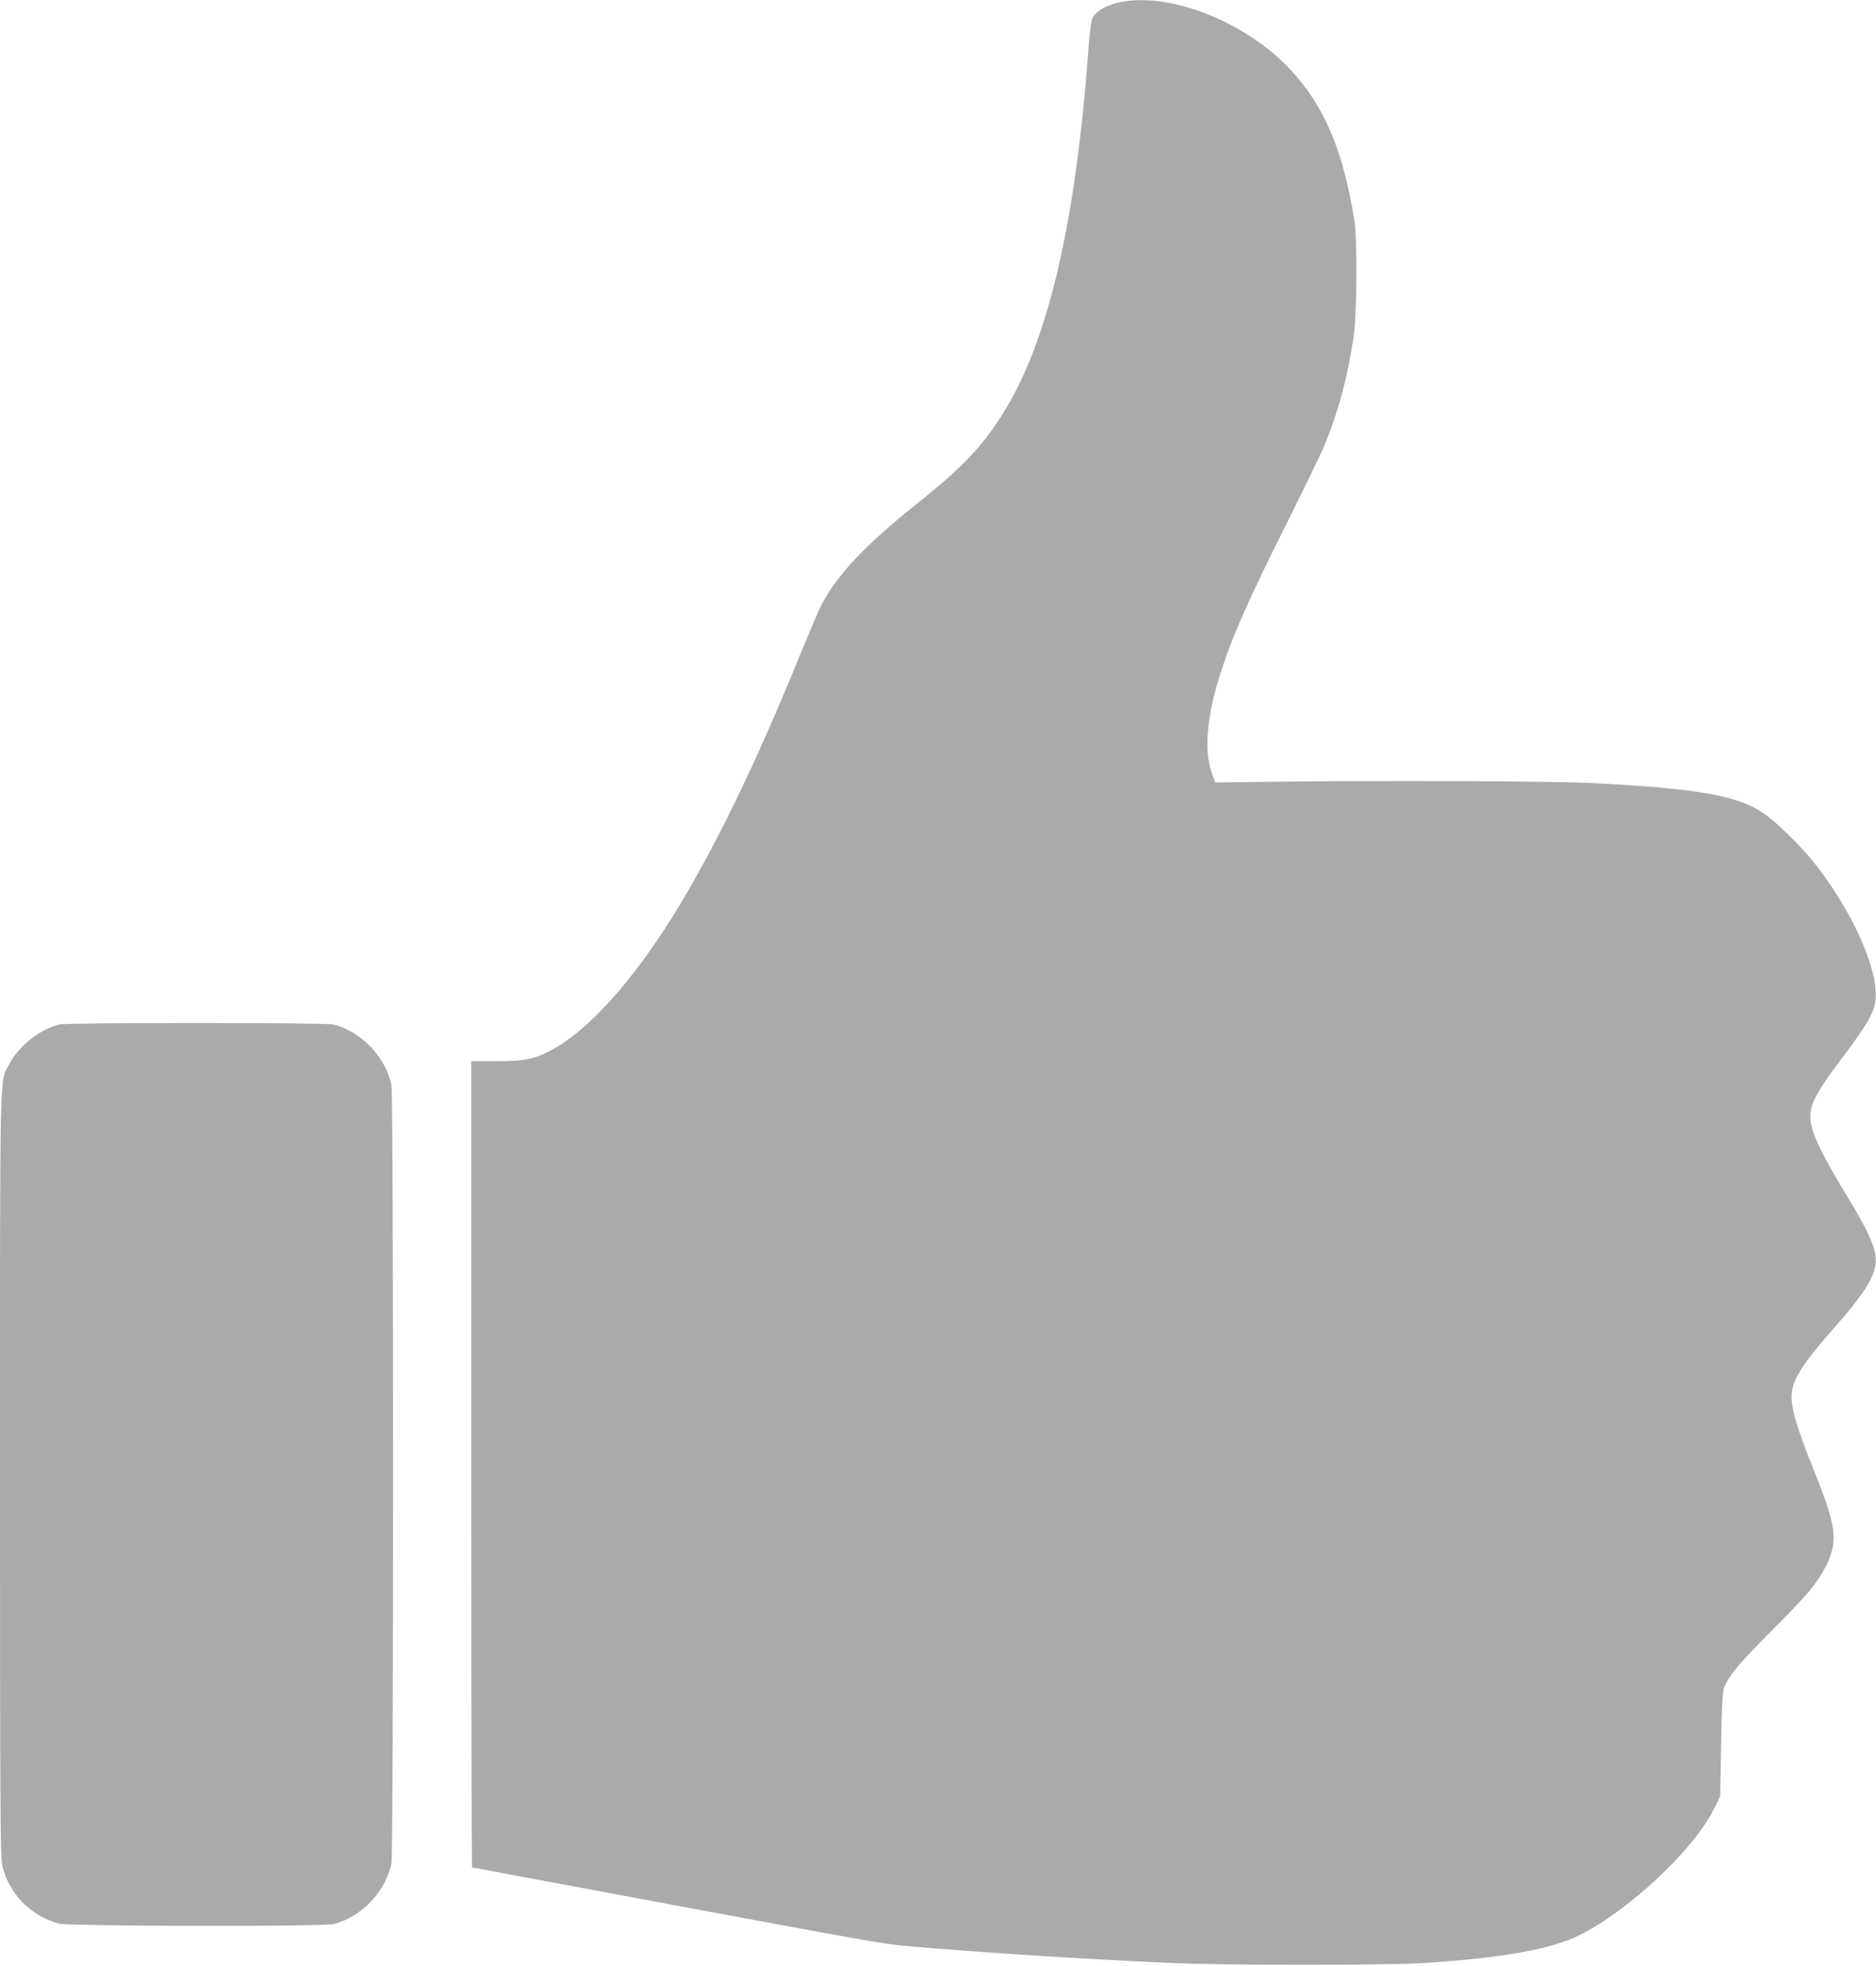
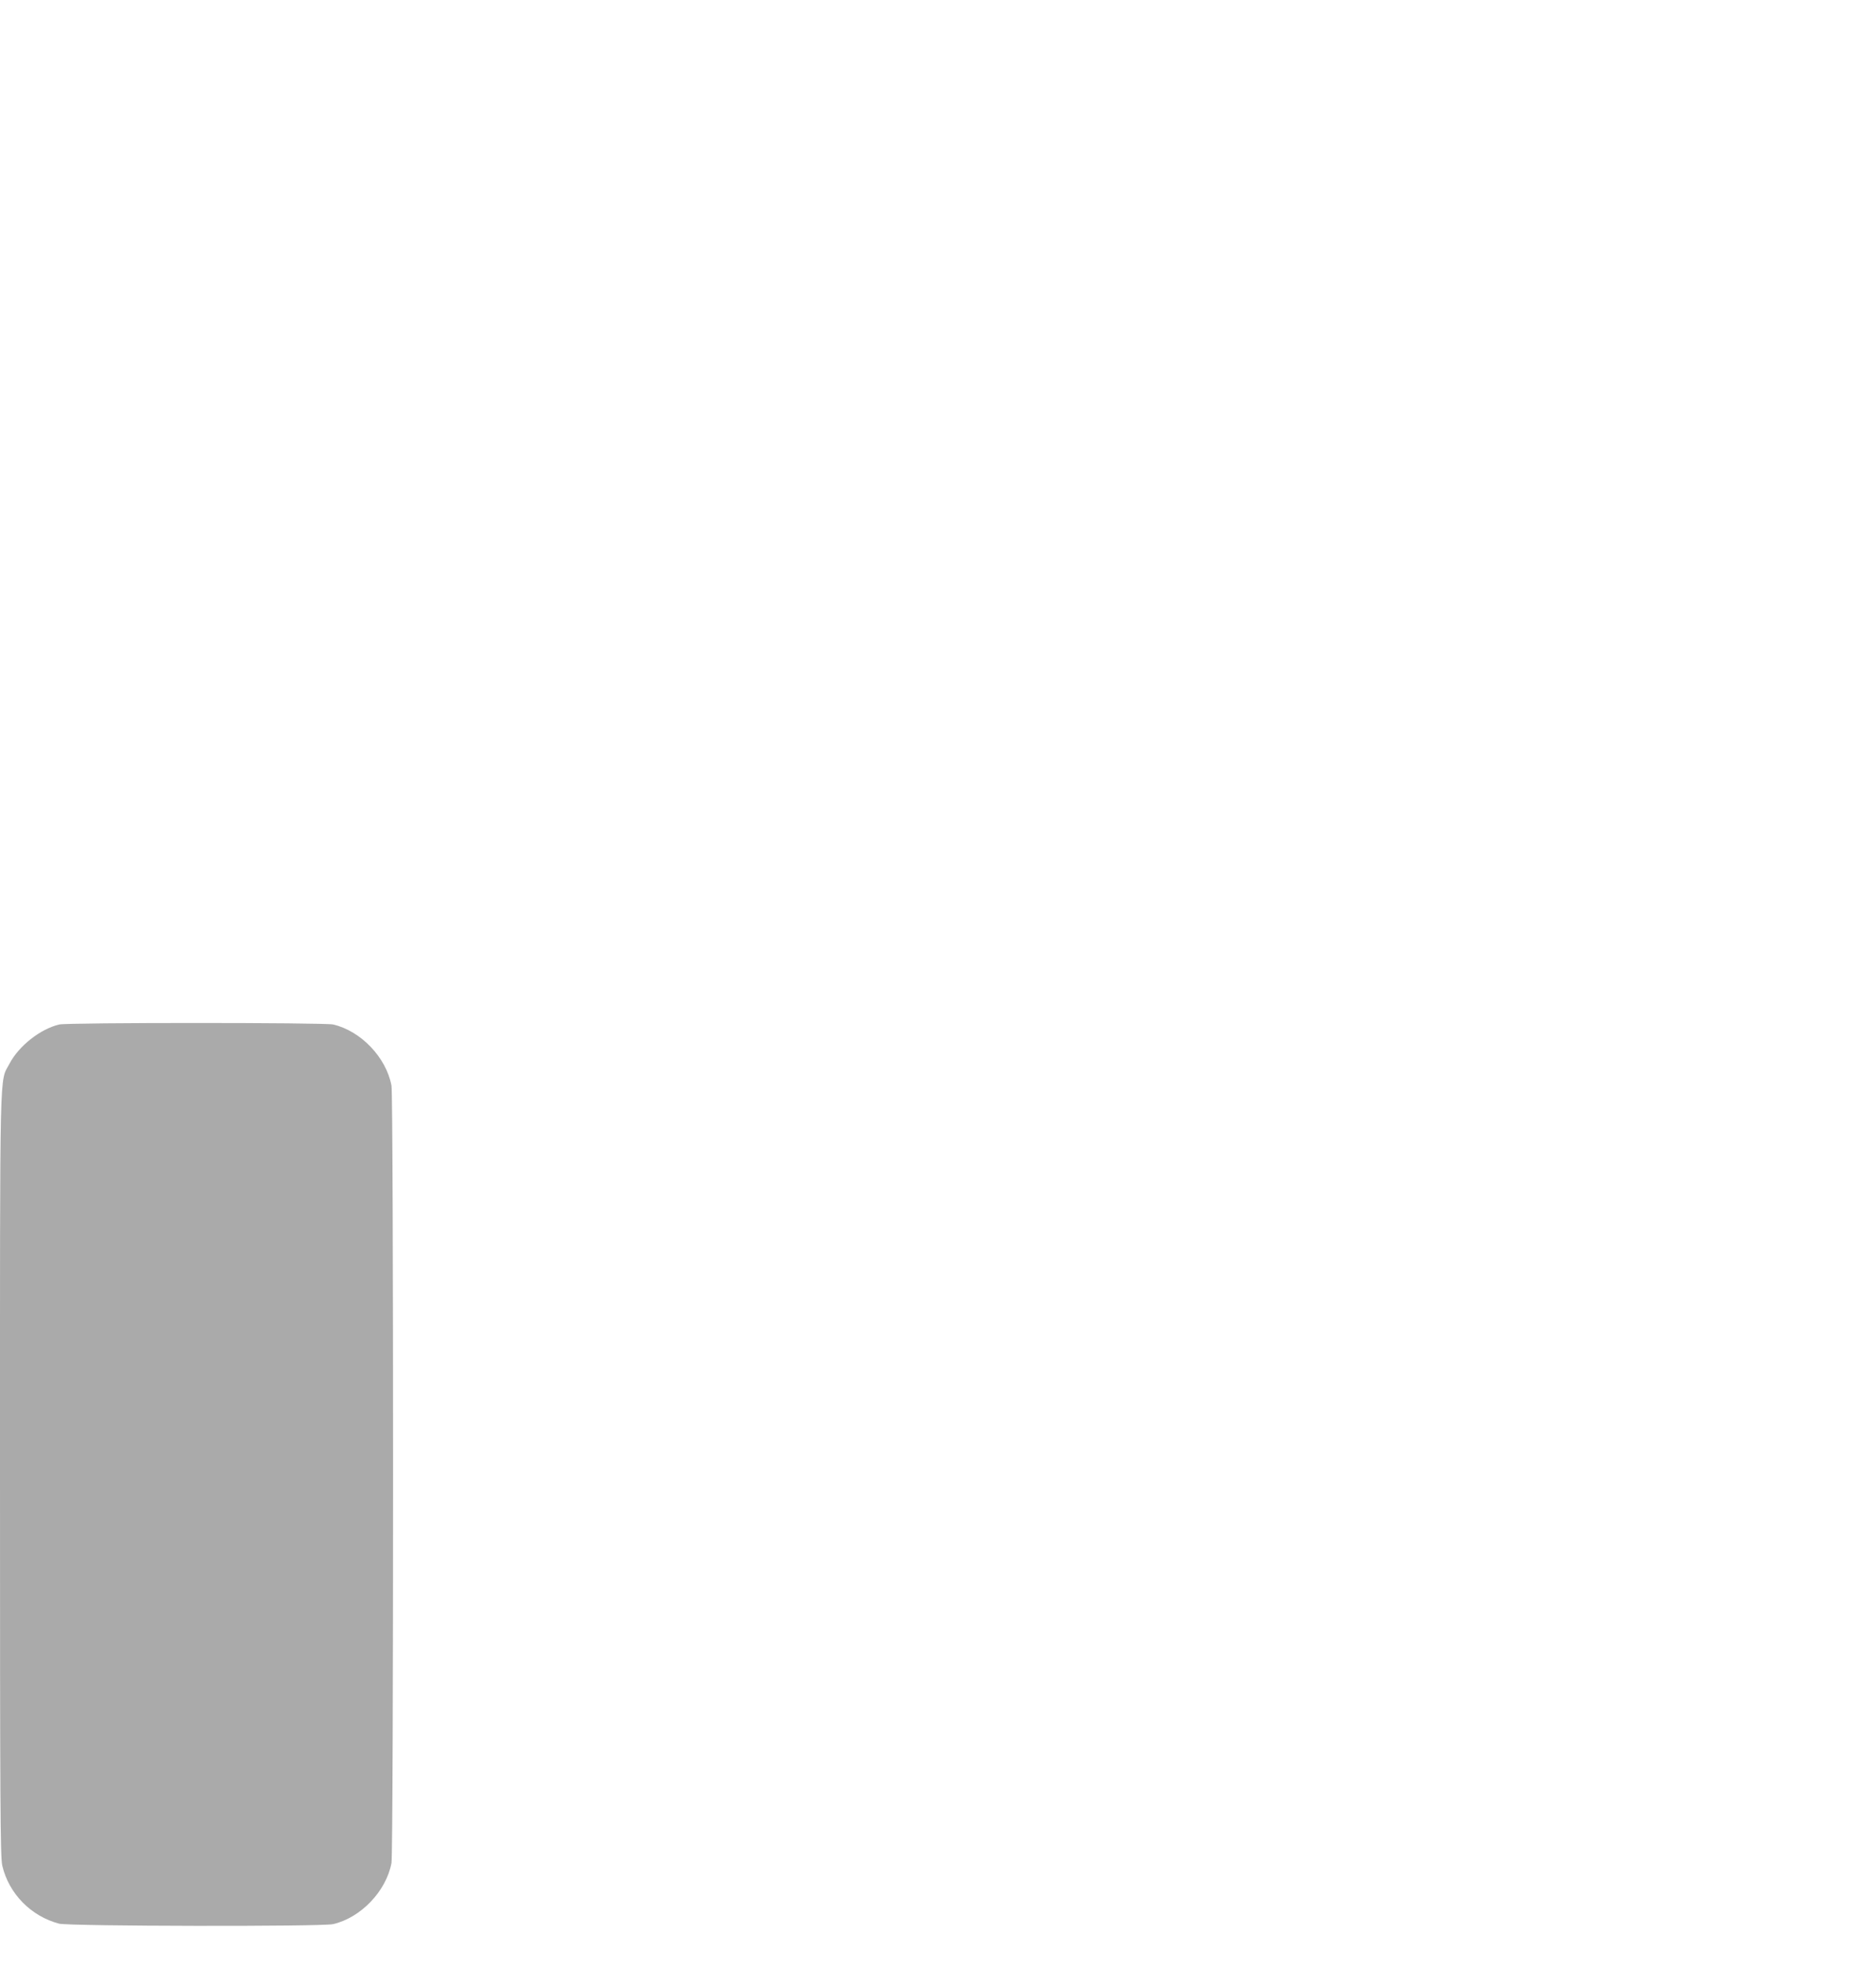
<svg xmlns="http://www.w3.org/2000/svg" version="1.0" width="1222pt" height="1280pt" viewBox="0 0 1222 1280" preserveAspectRatio="xMidYMid meet">
  <g transform="translate(0,1280) scale(0.1,-0.1)" fill="#AAA" stroke="none">
-     <path d="M7271 12780 c-79 -21 -133 -55 -155 -98 -8 -16 -18 -93 -25 -187 -80 -1109 -253 -1873 -531 -2343 -141 -238 -279 -387 -585 -630 -340 -271 -528 -471 -629 -670 -15 -30 -72 -165 -128 -300 -300 -738 -565 -1282 -836 -1719 -265 -425 -548 -739 -783 -867 -116 -63 -180 -76 -365 -76 l-164 0 0 -2625 c0 -1444 2 -2625 5 -2625 3 0 62 -11 132 -24 71 -14 251 -48 400 -75 150 -28 393 -73 540 -101 1744 -324 1588 -298 1917 -325 485 -39 1028 -73 1566 -97 369 -16 1398 -16 1650 0 515 34 826 90 1010 182 324 163 742 555 873 818 l42 85 6 336 c4 246 9 345 19 371 29 76 94 154 305 366 236 236 306 319 360 429 80 163 68 256 -85 635 -101 252 -140 380 -140 464 0 103 64 208 270 441 229 260 292 369 276 481 -10 75 -62 184 -179 376 -202 333 -256 458 -243 557 10 73 56 154 182 321 223 295 252 353 240 486 -19 213 -189 556 -409 829 -83 103 -245 260 -322 311 -169 114 -421 159 -1110 195 -242 13 -1334 18 -2050 9 l-410 -5 -24 70 c-48 138 -29 362 53 622 81 256 179 480 450 1021 107 215 214 434 236 488 85 205 148 438 187 698 22 140 25 637 5 761 -73 454 -193 740 -413 978 -296 321 -816 521 -1138 437z" />
    <path d="M386 6129 c-123 -29 -263 -139 -324 -255 -66 -127 -62 65 -62 -2674 0 -2181 2 -2493 15 -2549 43 -182 187 -329 370 -377 64 -17 1712 -20 1785 -3 181 42 346 215 380 398 14 74 14 4988 0 5062 -34 183 -199 356 -380 398 -57 13 -1728 13 -1784 0z" />
  </g>
</svg>